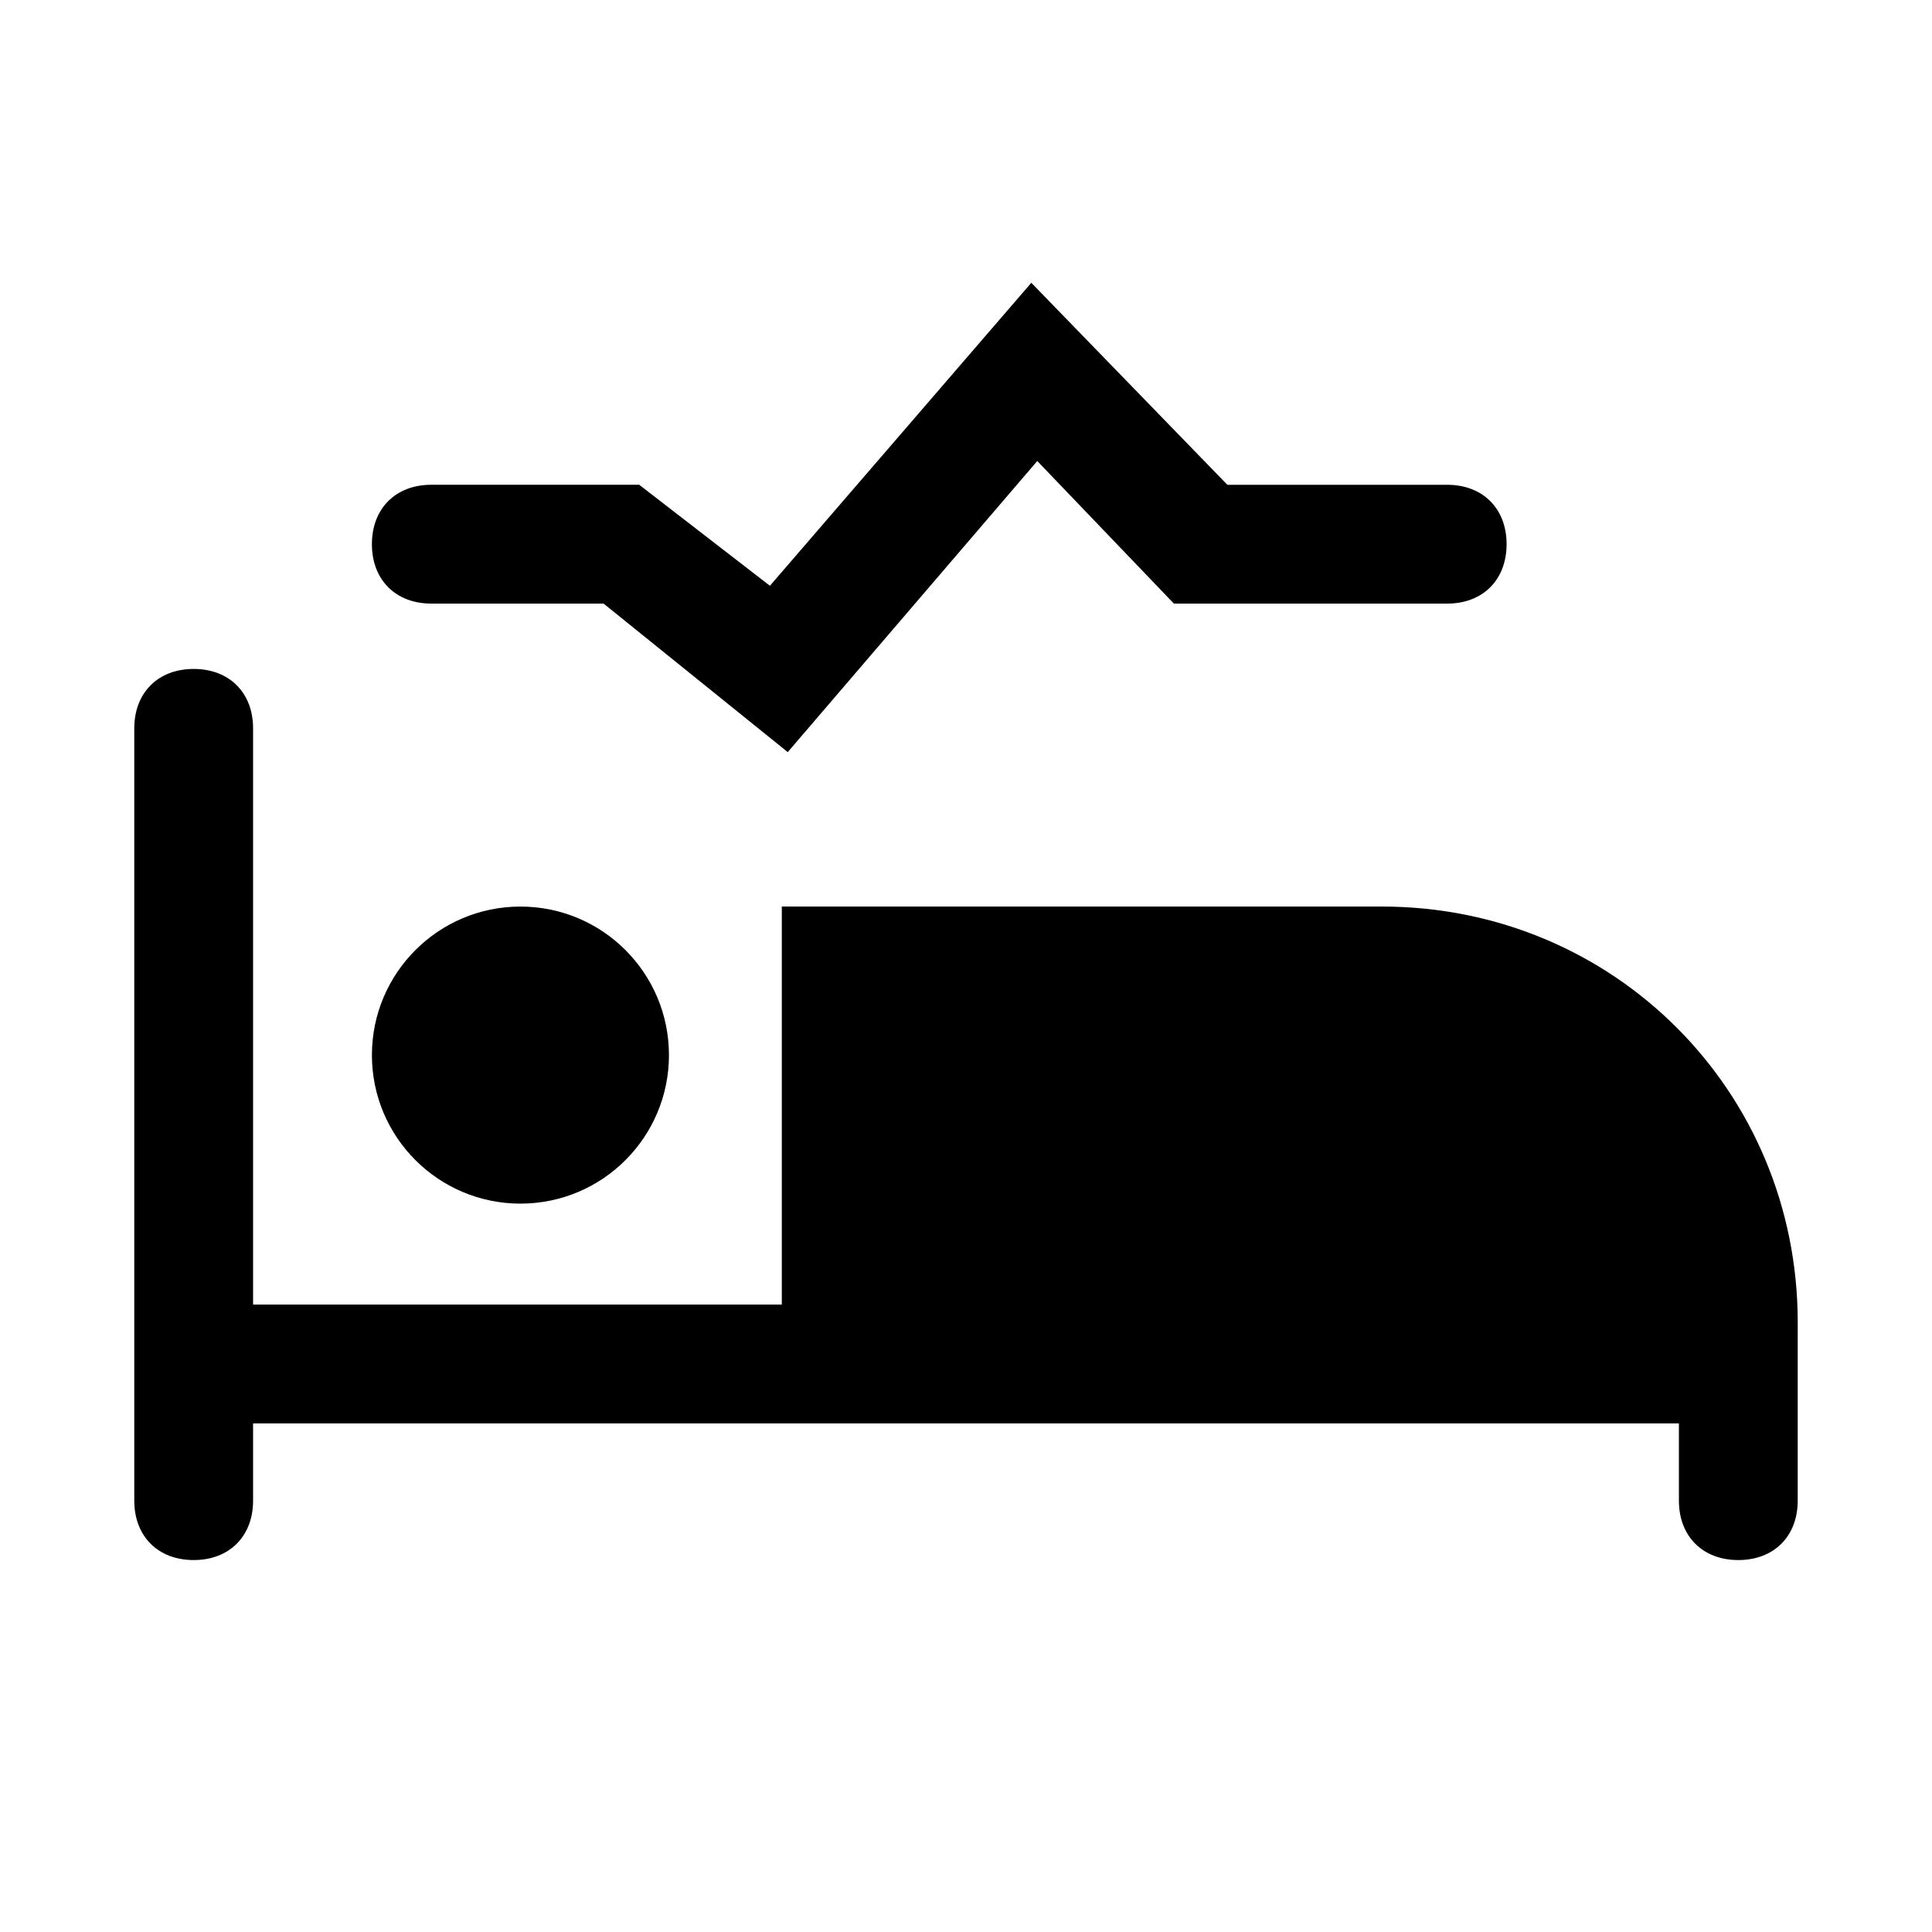
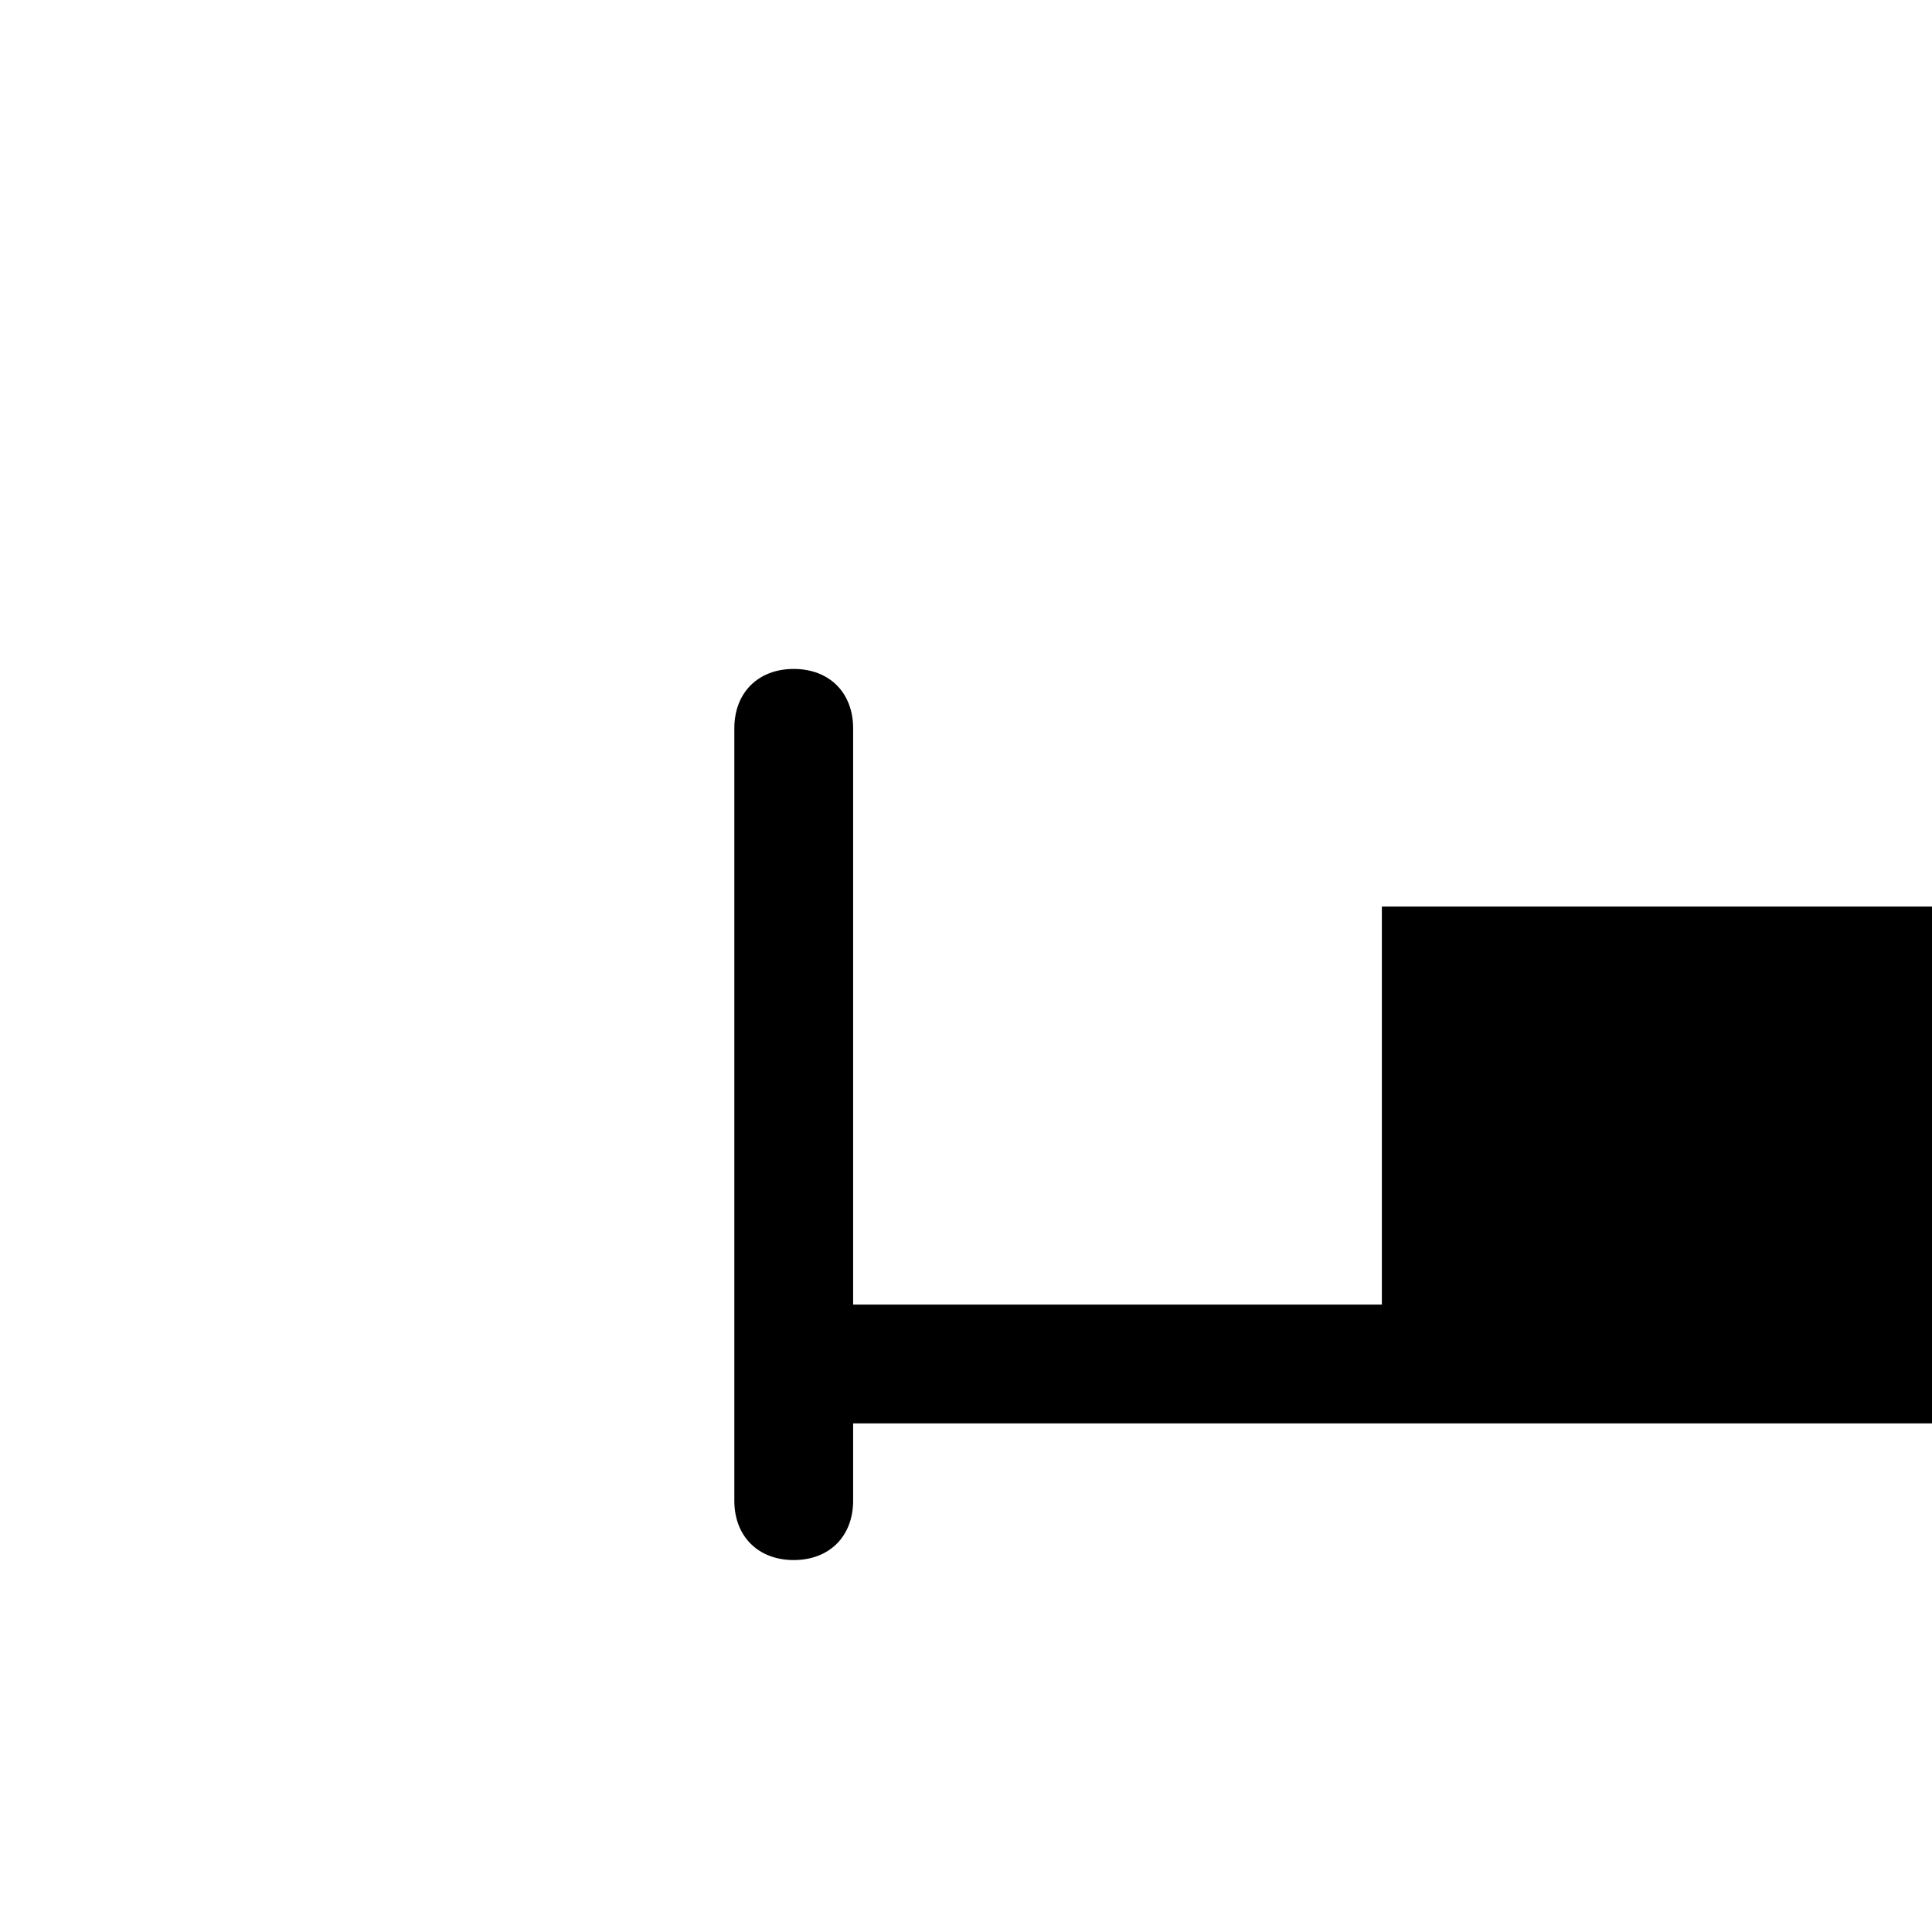
<svg xmlns="http://www.w3.org/2000/svg" fill="#000000" width="800px" height="800px" version="1.1" viewBox="144 144 512 512">
  <g>
-     <path d="m510.21 384.25h-159.02v105.48h-140.12v-152.71c0-9.445-6.297-15.742-15.742-15.742s-15.742 6.297-15.742 15.742v204.67c0 9.445 6.297 15.742 15.742 15.742s15.742-6.297 15.742-15.742v-20.469h377.86v20.469c0 9.445 6.297 15.742 15.742 15.742 9.445 0 15.742-6.297 15.742-15.742v-36.211l0.004-11.023c0-61.398-48.805-110.21-110.21-110.21z" />
-     <path d="m321.28 423.61c0 21.738-17.621 39.363-39.359 39.363s-39.359-17.625-39.359-39.363 17.621-39.359 39.359-39.359 39.359 17.621 39.359 39.359" />
-     <path d="m258.3 303.96h45.656l48.805 39.359 66.125-77.145 36.211 37.785h72.422c9.445 0 15.742-6.297 15.742-15.742s-6.297-15.742-15.742-15.742h-58.254l-51.957-53.531-69.273 80.293-34.637-26.766h-55.098c-9.445 0-15.742 6.297-15.742 15.742 0 9.449 6.297 15.746 15.742 15.746z" />
+     <path d="m510.21 384.25v105.48h-140.12v-152.71c0-9.445-6.297-15.742-15.742-15.742s-15.742 6.297-15.742 15.742v204.67c0 9.445 6.297 15.742 15.742 15.742s15.742-6.297 15.742-15.742v-20.469h377.86v20.469c0 9.445 6.297 15.742 15.742 15.742 9.445 0 15.742-6.297 15.742-15.742v-36.211l0.004-11.023c0-61.398-48.805-110.21-110.21-110.21z" />
  </g>
</svg>